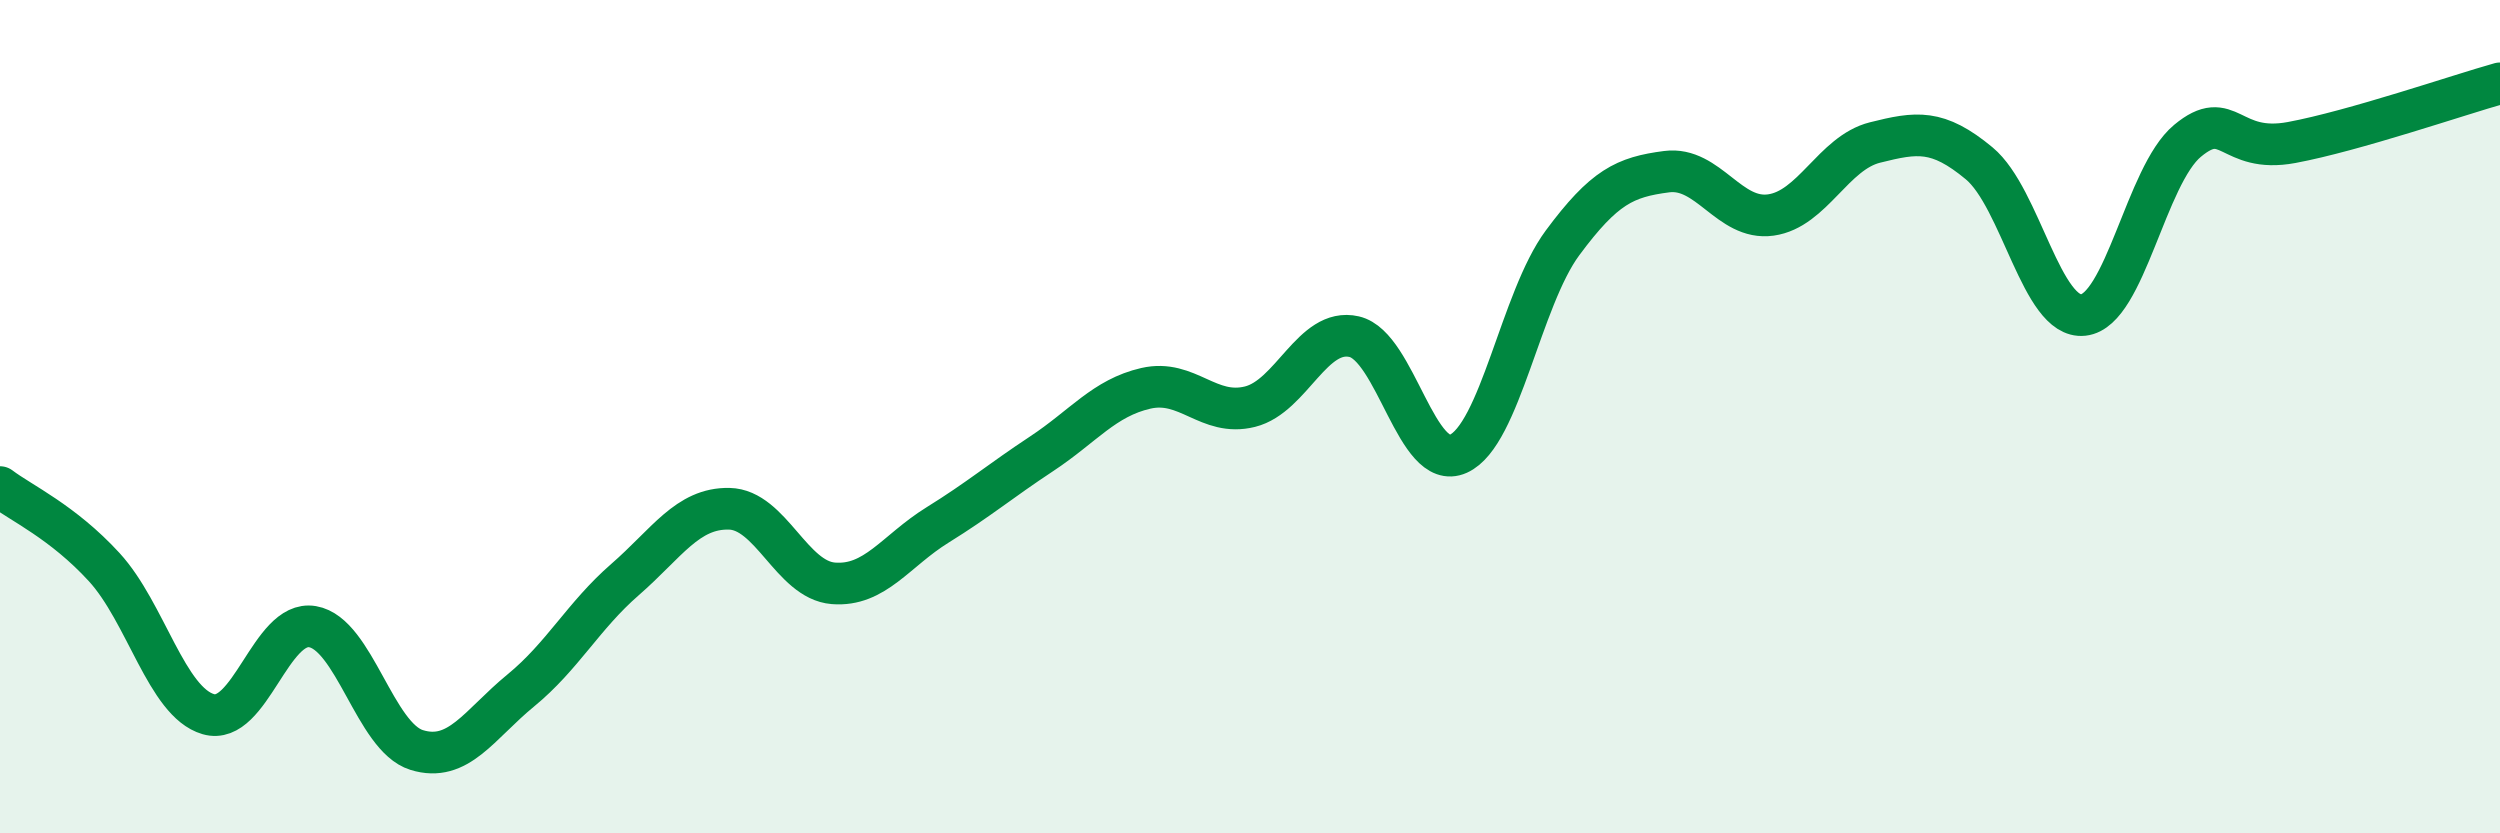
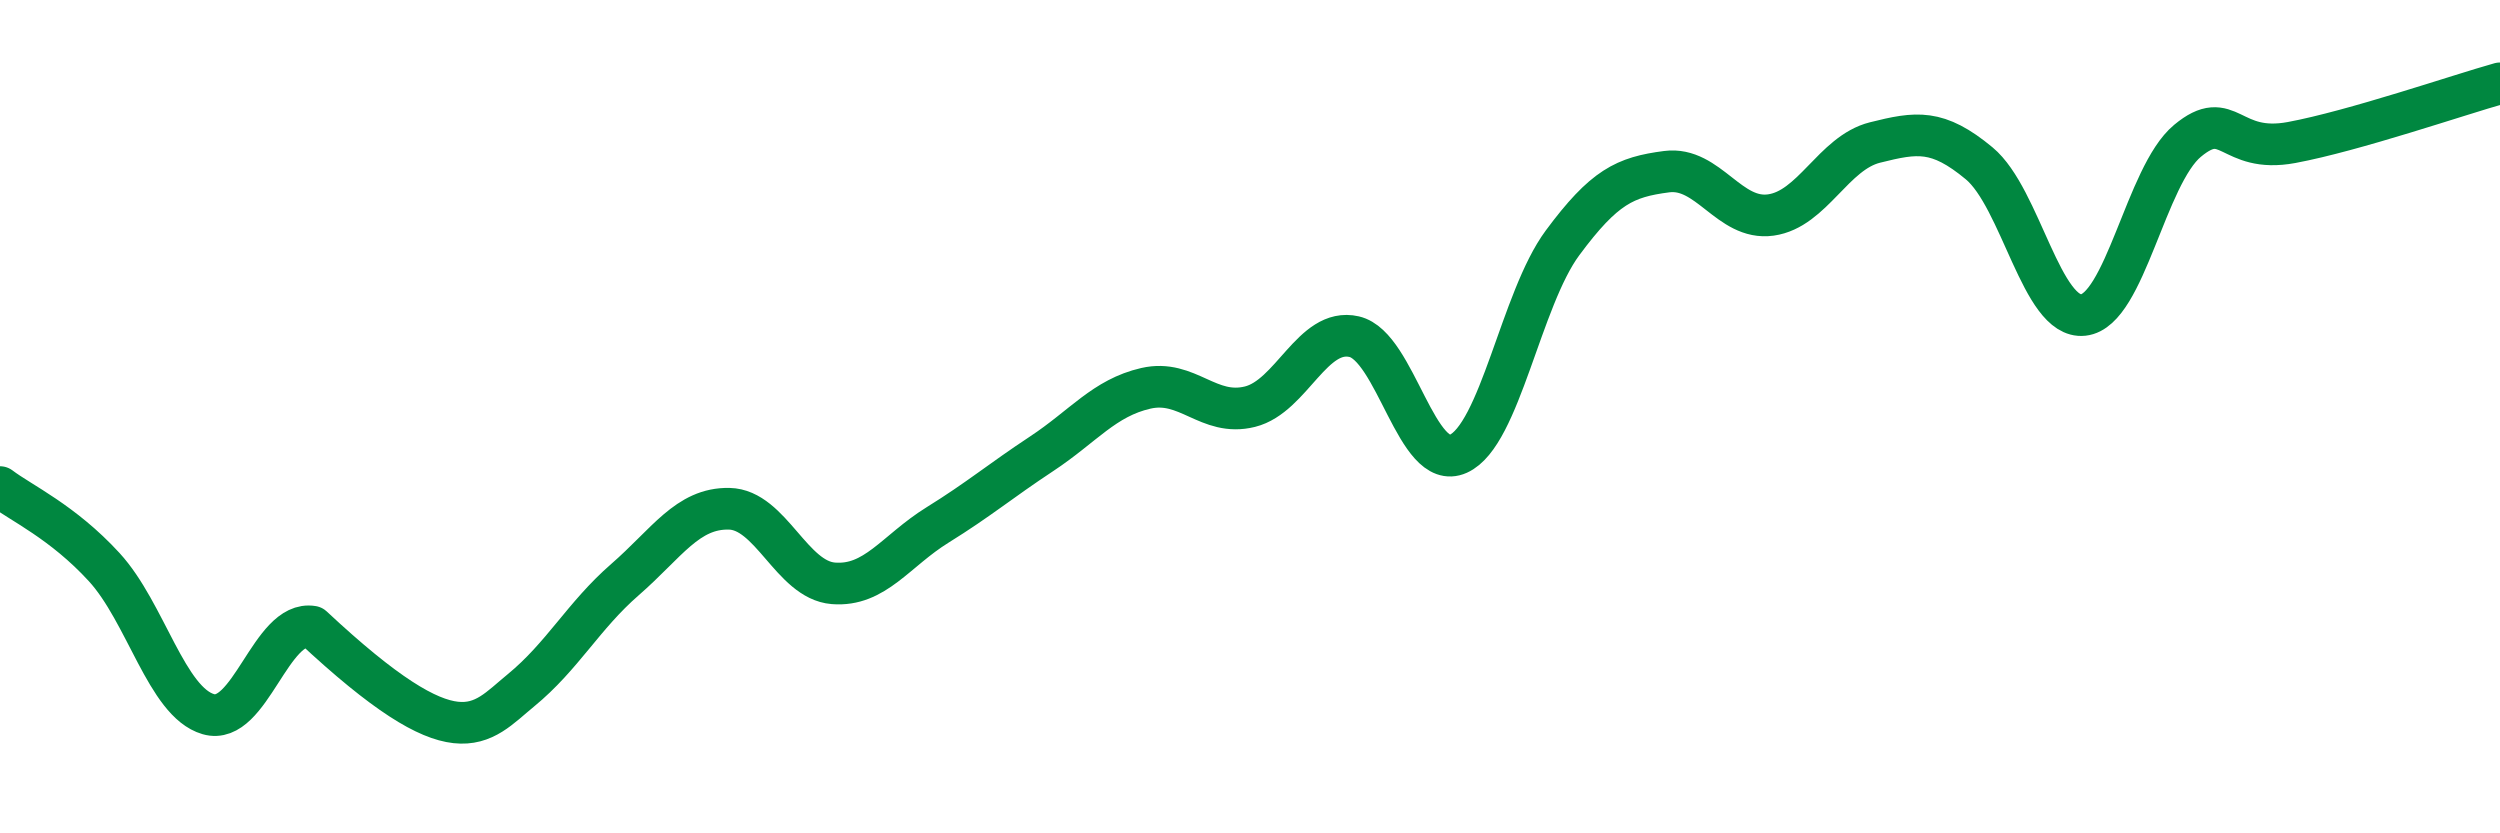
<svg xmlns="http://www.w3.org/2000/svg" width="60" height="20" viewBox="0 0 60 20">
-   <path d="M 0,11.69 C 0.5,12.07 1.5,12.52 2.5,13.61 C 3.5,14.7 4,16.85 5,17.14 C 6,17.43 6.5,14.87 7.5,15.04 C 8.5,15.21 9,17.69 10,18 C 11,18.31 11.5,17.39 12.5,16.57 C 13.5,15.75 14,14.78 15,13.91 C 16,13.04 16.5,12.19 17.5,12.21 C 18.5,12.23 19,13.92 20,14 C 21,14.08 21.5,13.22 22.5,12.6 C 23.5,11.98 24,11.55 25,10.89 C 26,10.23 26.5,9.55 27.5,9.32 C 28.5,9.09 29,10.01 30,9.76 C 31,9.51 31.5,7.85 32.5,8.08 C 33.5,8.31 34,11.34 35,10.89 C 36,10.44 36.5,7.18 37.5,5.83 C 38.5,4.48 39,4.25 40,4.12 C 41,3.99 41.5,5.3 42.5,5.16 C 43.5,5.02 44,3.67 45,3.42 C 46,3.17 46.5,3.09 47.5,3.92 C 48.5,4.75 49,7.67 50,7.56 C 51,7.45 51.5,4.21 52.5,3.38 C 53.5,2.55 53.5,3.7 55,3.42 C 56.5,3.14 59,2.28 60,2L60 20L0 20Z" fill="#008740" opacity="0.1" stroke-linecap="round" stroke-linejoin="round" />
-   <path d="M 0,11.69 C 0.5,12.07 1.5,12.52 2.5,13.61 C 3.5,14.7 4,16.85 5,17.14 C 6,17.43 6.5,14.87 7.5,15.04 C 8.5,15.21 9,17.69 10,18 C 11,18.31 11.5,17.39 12.5,16.57 C 13.5,15.75 14,14.78 15,13.91 C 16,13.04 16.5,12.19 17.5,12.21 C 18.5,12.23 19,13.92 20,14 C 21,14.08 21.5,13.22 22.5,12.6 C 23.5,11.98 24,11.55 25,10.89 C 26,10.23 26.5,9.55 27.5,9.32 C 28.5,9.09 29,10.01 30,9.76 C 31,9.51 31.5,7.85 32.5,8.08 C 33.5,8.31 34,11.34 35,10.89 C 36,10.44 36.5,7.18 37.5,5.83 C 38.5,4.48 39,4.25 40,4.12 C 41,3.99 41.5,5.3 42.5,5.16 C 43.5,5.02 44,3.67 45,3.42 C 46,3.17 46.5,3.09 47.5,3.92 C 48.5,4.75 49,7.67 50,7.56 C 51,7.45 51.5,4.21 52.5,3.38 C 53.5,2.55 53.5,3.7 55,3.42 C 56.5,3.14 59,2.28 60,2" stroke="#008740" stroke-width="1" fill="none" stroke-linecap="round" stroke-linejoin="round" />
+   <path d="M 0,11.69 C 0.5,12.07 1.5,12.52 2.5,13.61 C 3.5,14.7 4,16.85 5,17.14 C 6,17.43 6.5,14.87 7.5,15.04 C 11,18.31 11.5,17.39 12.5,16.57 C 13.5,15.75 14,14.78 15,13.91 C 16,13.04 16.5,12.19 17.5,12.21 C 18.5,12.23 19,13.92 20,14 C 21,14.08 21.5,13.22 22.5,12.6 C 23.5,11.98 24,11.55 25,10.89 C 26,10.23 26.5,9.55 27.5,9.32 C 28.5,9.09 29,10.01 30,9.76 C 31,9.51 31.5,7.85 32.5,8.08 C 33.5,8.31 34,11.34 35,10.89 C 36,10.44 36.5,7.18 37.5,5.83 C 38.5,4.48 39,4.25 40,4.12 C 41,3.99 41.5,5.3 42.5,5.16 C 43.5,5.02 44,3.67 45,3.42 C 46,3.17 46.5,3.09 47.5,3.92 C 48.5,4.75 49,7.67 50,7.56 C 51,7.45 51.5,4.21 52.5,3.38 C 53.5,2.55 53.5,3.7 55,3.42 C 56.5,3.14 59,2.28 60,2" stroke="#008740" stroke-width="1" fill="none" stroke-linecap="round" stroke-linejoin="round" />
</svg>